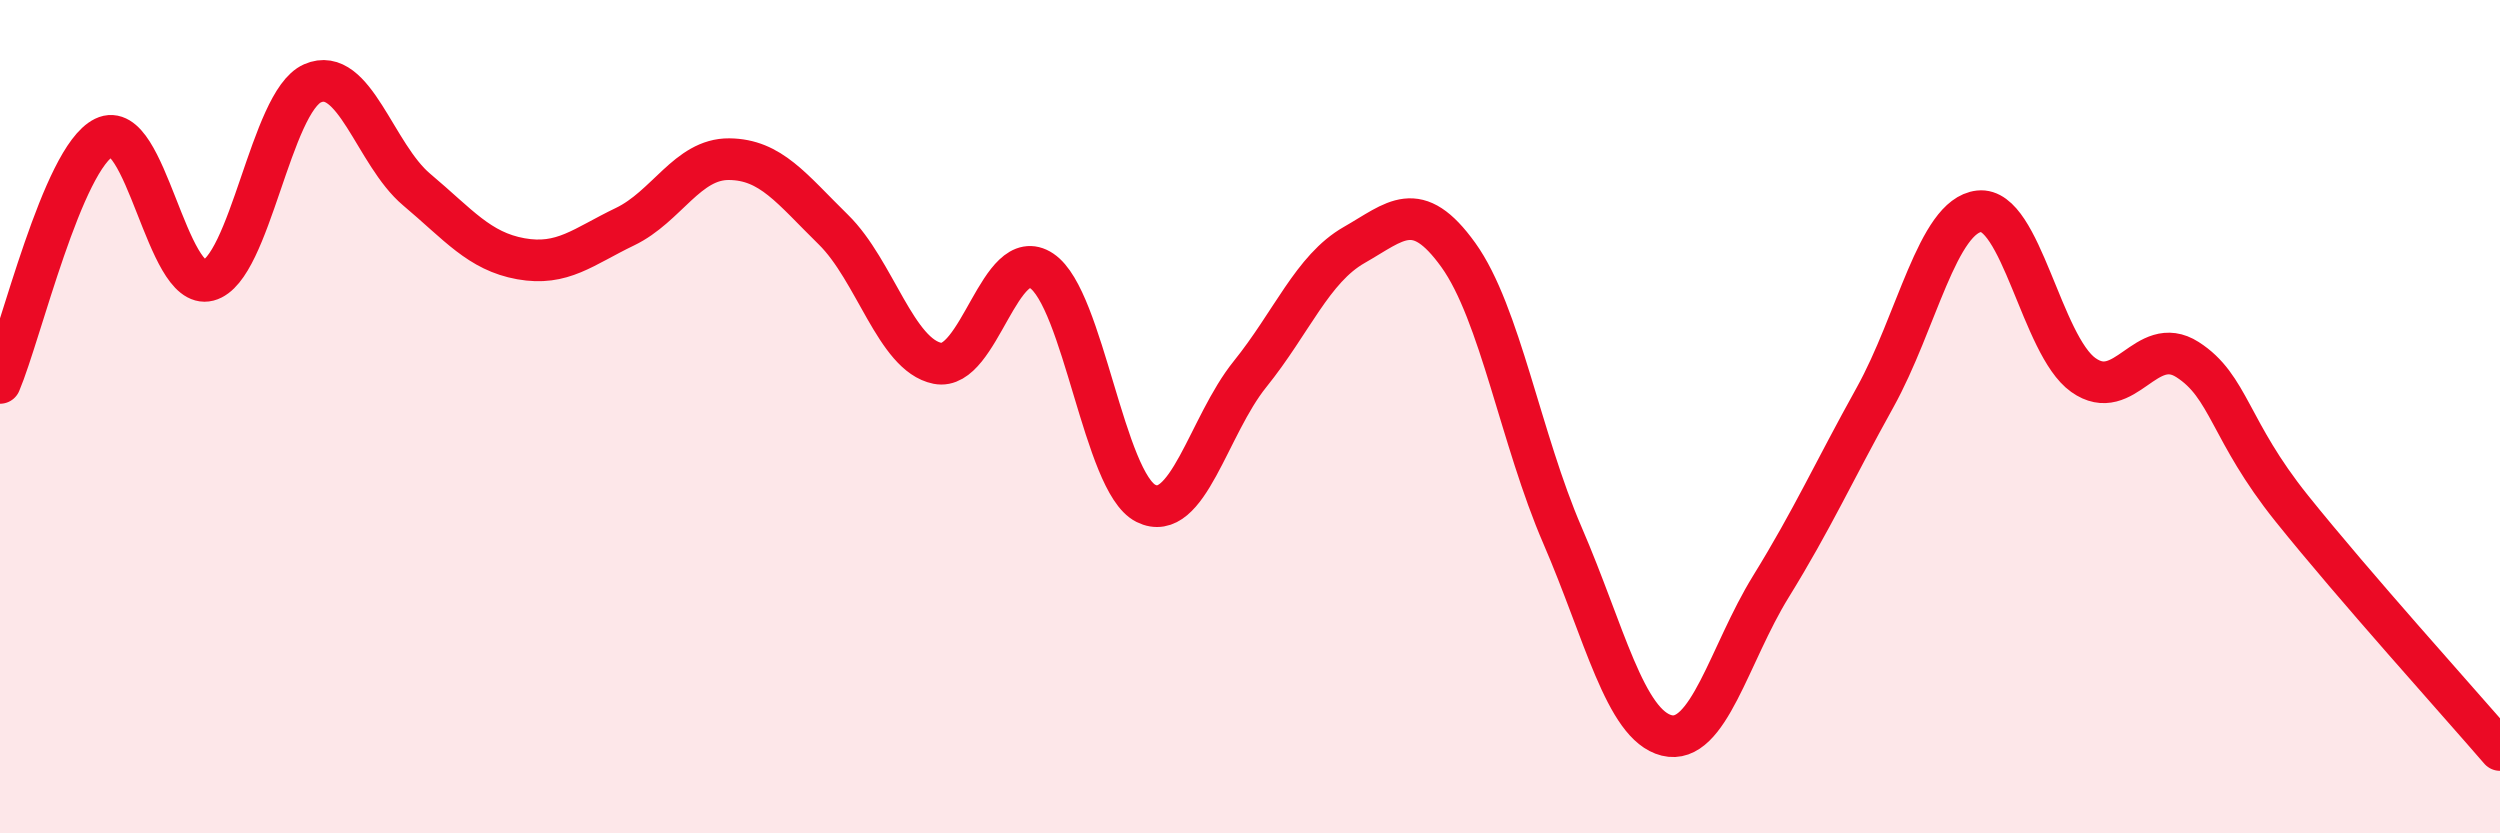
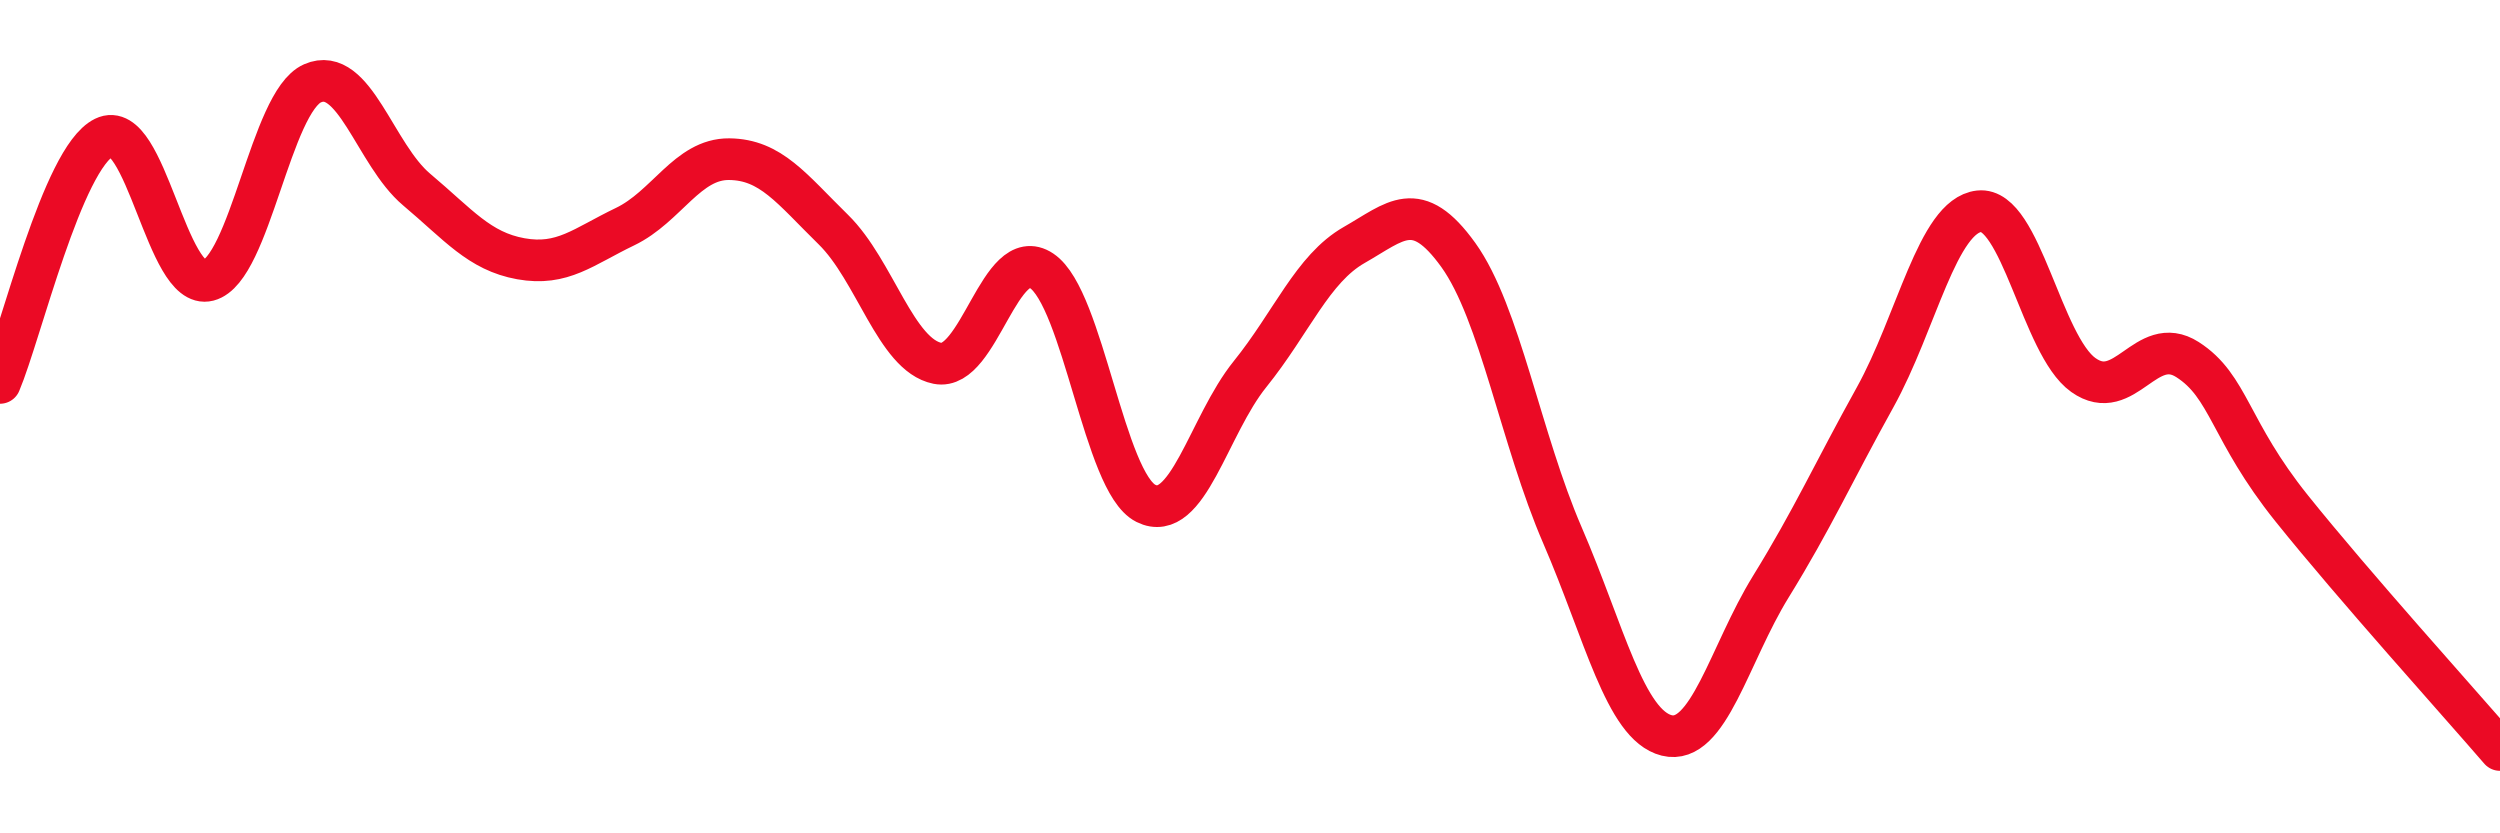
<svg xmlns="http://www.w3.org/2000/svg" width="60" height="20" viewBox="0 0 60 20">
-   <path d="M 0,9.19 C 0.5,8.01 1.5,3.79 2.5,3.3 C 3.5,2.81 4,6.99 5,6.73 C 6,6.47 6.5,2.44 7.5,2 C 8.5,1.56 9,3.71 10,4.55 C 11,5.39 11.5,6.03 12.5,6.21 C 13.5,6.39 14,5.92 15,5.44 C 16,4.96 16.5,3.81 17.5,3.82 C 18.5,3.83 19,4.53 20,5.51 C 21,6.49 21.5,8.52 22.5,8.72 C 23.5,8.92 24,5.83 25,6.5 C 26,7.17 26.5,11.58 27.5,12.08 C 28.5,12.58 29,10.22 30,8.98 C 31,7.74 31.5,6.45 32.5,5.88 C 33.5,5.31 34,4.73 35,6.12 C 36,7.51 36.5,10.54 37.5,12.85 C 38.5,15.16 39,17.4 40,17.65 C 41,17.9 41.5,15.7 42.5,14.08 C 43.5,12.46 44,11.34 45,9.54 C 46,7.74 46.5,5.18 47.5,5.07 C 48.5,4.96 49,8.29 50,9 C 51,9.71 51.5,7.99 52.5,8.63 C 53.5,9.27 53.5,10.33 55,12.2 C 56.5,14.07 59,16.84 60,18L60 20L0 20Z" fill="#EB0A25" opacity="0.1" stroke-linecap="round" stroke-linejoin="round" />
  <path d="M 0,9.19 C 0.5,8.01 1.5,3.79 2.5,3.3 C 3.5,2.81 4,6.99 5,6.73 C 6,6.47 6.5,2.44 7.5,2 C 8.5,1.56 9,3.71 10,4.55 C 11,5.39 11.5,6.03 12.5,6.21 C 13.5,6.39 14,5.92 15,5.44 C 16,4.96 16.5,3.81 17.5,3.82 C 18.5,3.83 19,4.53 20,5.51 C 21,6.49 21.5,8.52 22.5,8.72 C 23.5,8.92 24,5.83 25,6.5 C 26,7.17 26.5,11.58 27.5,12.08 C 28.5,12.58 29,10.22 30,8.98 C 31,7.74 31.5,6.45 32.5,5.88 C 33.5,5.31 34,4.73 35,6.12 C 36,7.51 36.5,10.54 37.5,12.85 C 38.5,15.16 39,17.4 40,17.65 C 41,17.9 41.5,15.7 42.5,14.08 C 43.5,12.46 44,11.34 45,9.54 C 46,7.74 46.5,5.18 47.5,5.07 C 48.5,4.96 49,8.29 50,9 C 51,9.71 51.5,7.99 52.5,8.63 C 53.5,9.27 53.5,10.33 55,12.2 C 56.5,14.07 59,16.84 60,18" stroke="#EB0A25" stroke-width="1" fill="none" stroke-linecap="round" stroke-linejoin="round" />
</svg>